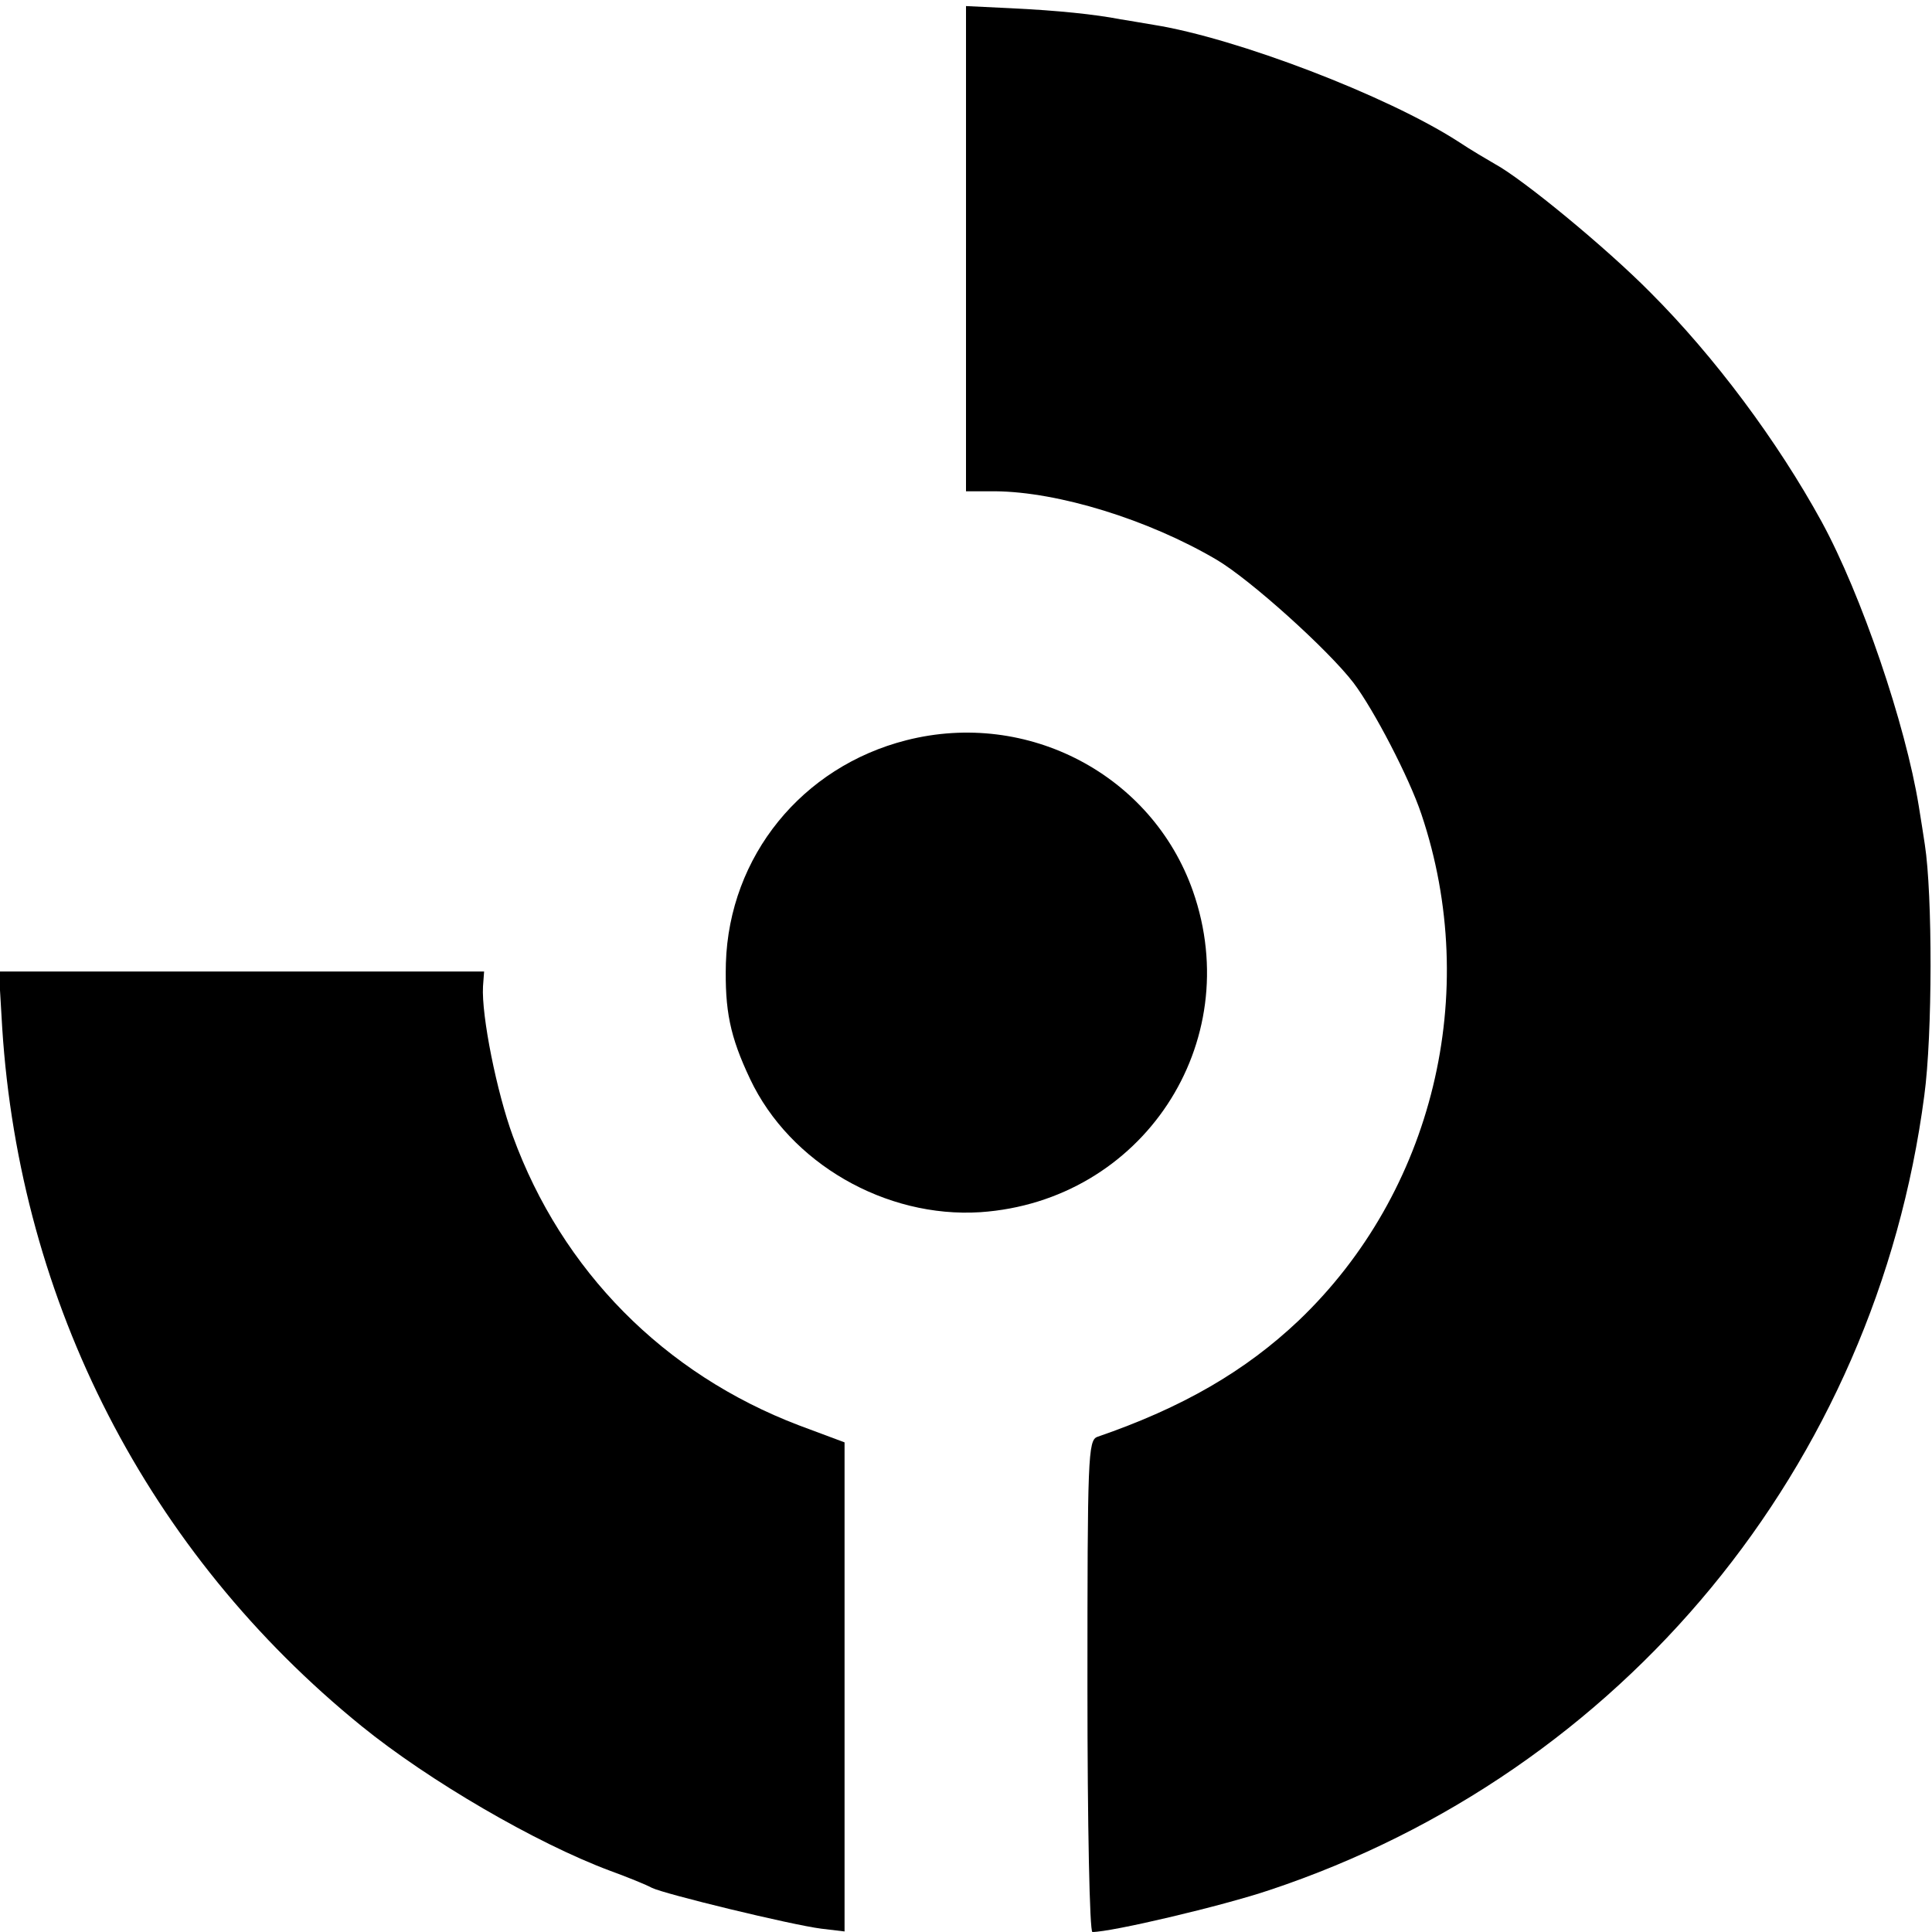
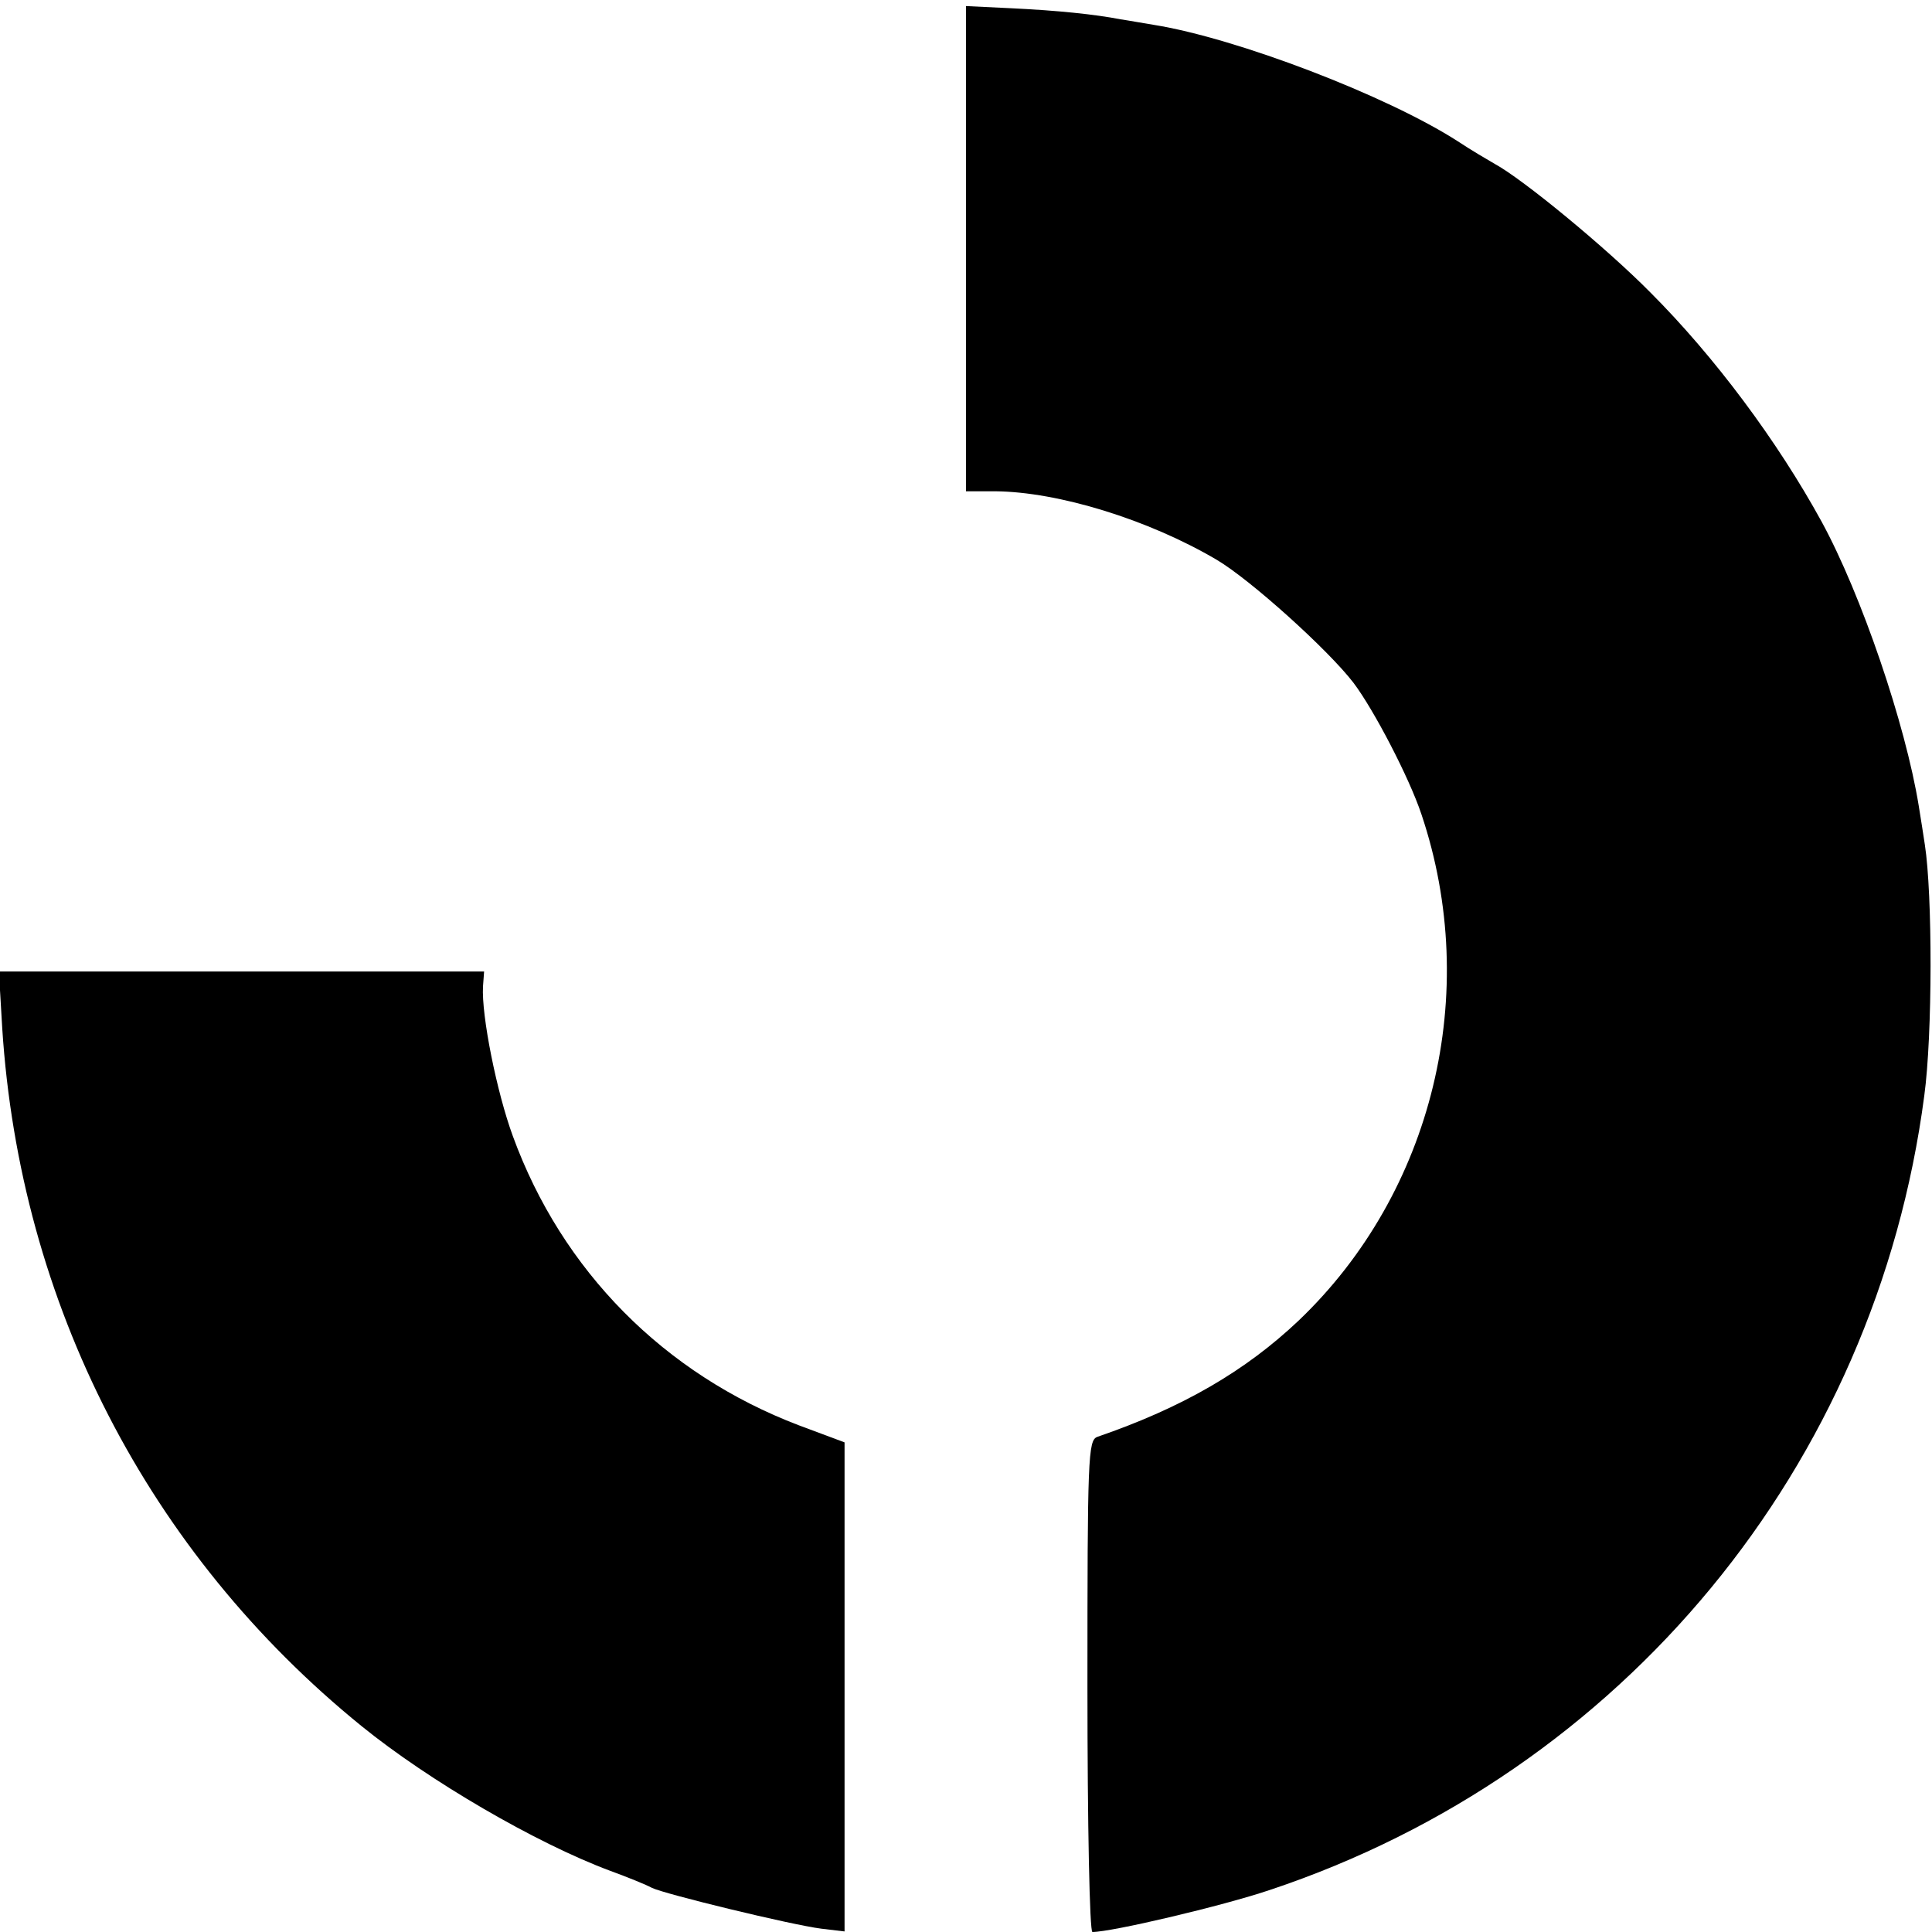
<svg xmlns="http://www.w3.org/2000/svg" version="1.0" width="350pt" height="350pt" viewBox="0 0 350 350" preserveAspectRatio="xMidYMid meet">
  <g transform="translate(0,350) scale(0.1,-0.1)" fill="#000000" stroke="none">
    <path d="M1750 3050 l0 -440 53 0 c114 -1 277 -51 401 -124 61 -36 202 -163 248 -223 37 -49 101 -172 123 -238 109 -324 21 -685 -222 -917 -97 -92 -211 -158 -365 -211 -17 -6 -18 -37 -18 -452 0 -254 4 -445 9 -445 35 0 235 47 321 76 640 213 1098 768 1186 1439 15 110 15 365 1 455 -2 14 -7 45 -11 70 -24 148 -104 383 -176 515 -80 146 -194 299 -310 415 -81 82 -232 206 -282 233 -12 7 -43 25 -67 41 -129 83 -401 187 -551 211 -19 3 -46 8 -60 10 -46 9 -114 16 -197 20 l-83 4 0 -439z" />
-     <path d="M1642 2159 c-189 -48 -321 -210 -327 -404 -2 -85 7 -132 44 -210 72 -152 245 -252 417 -241 293 20 482 306 385 582 -74 210 -299 329 -519 273z" />
    <path d="M4 1638 c32 -499 264 -951 651 -1265 122 -99 316 -212 450 -262 33 -12 67 -26 76 -31 22 -11 252 -67 307 -74 l42 -5 0 443 0 443 -83 31 c-244 93 -429 280 -518 524 -29 79 -57 218 -54 271 l2 27 -439 0 -440 0 6 -102z" />
  </g>
</svg>